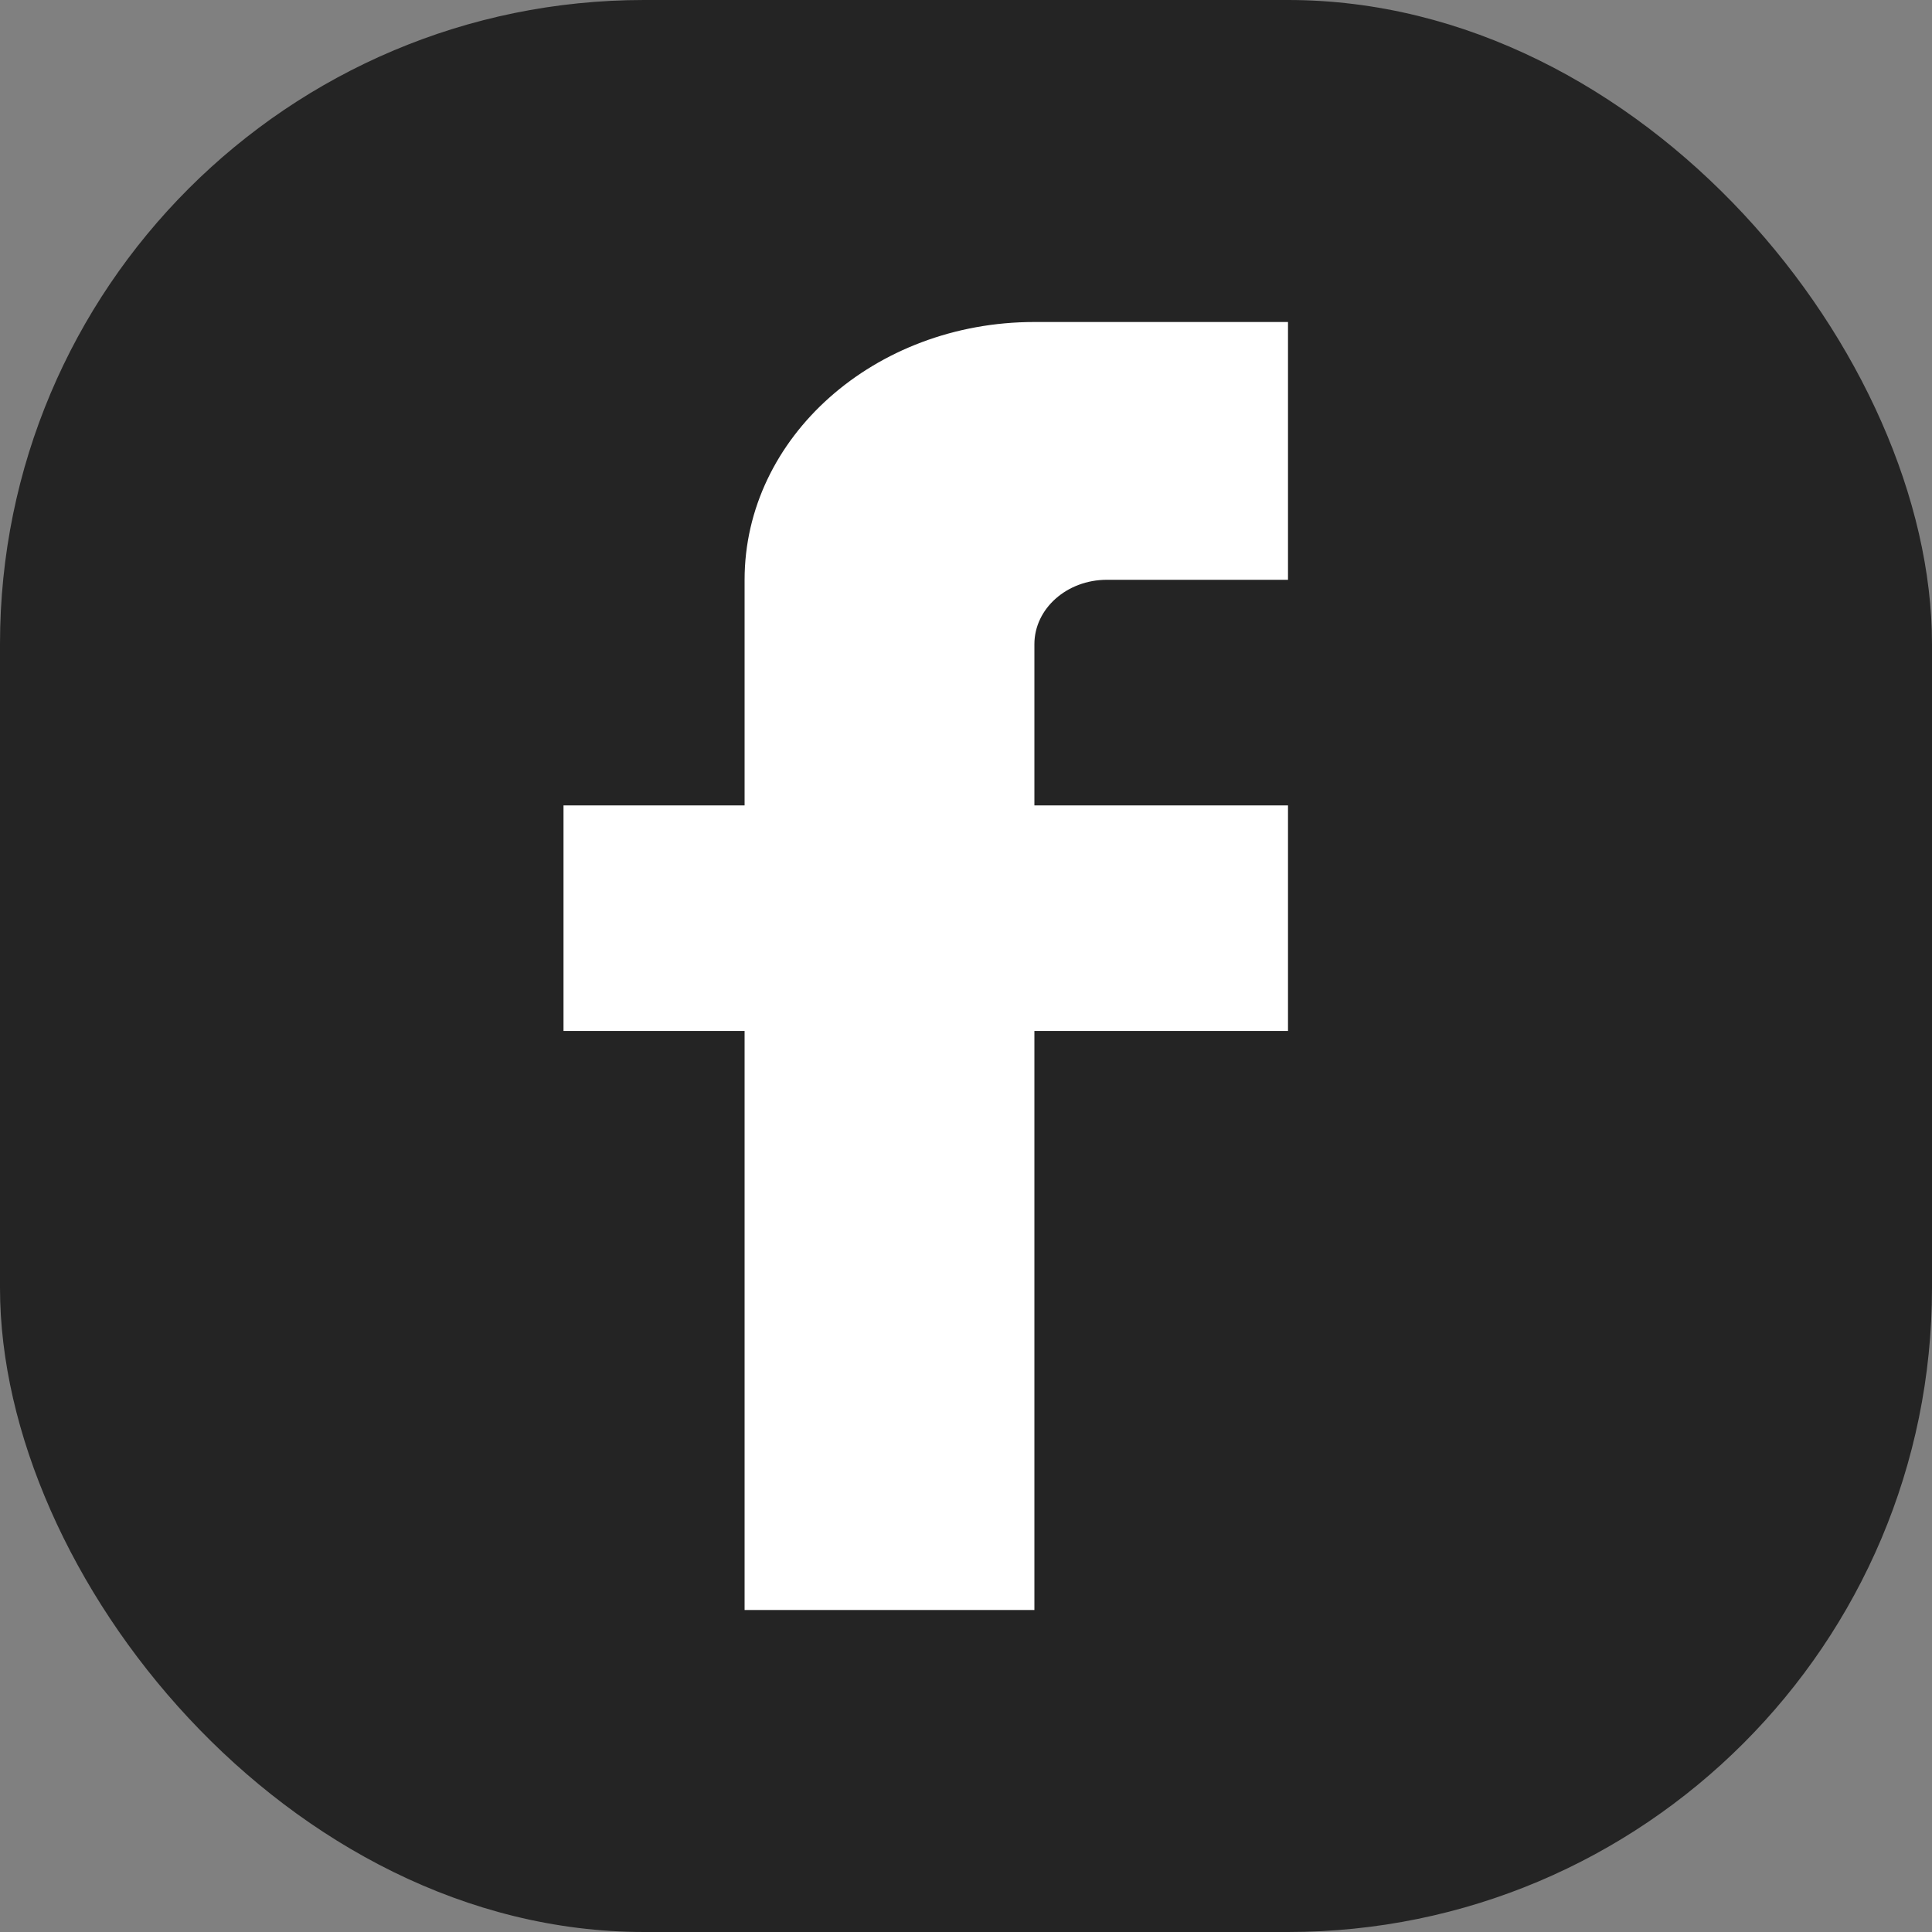
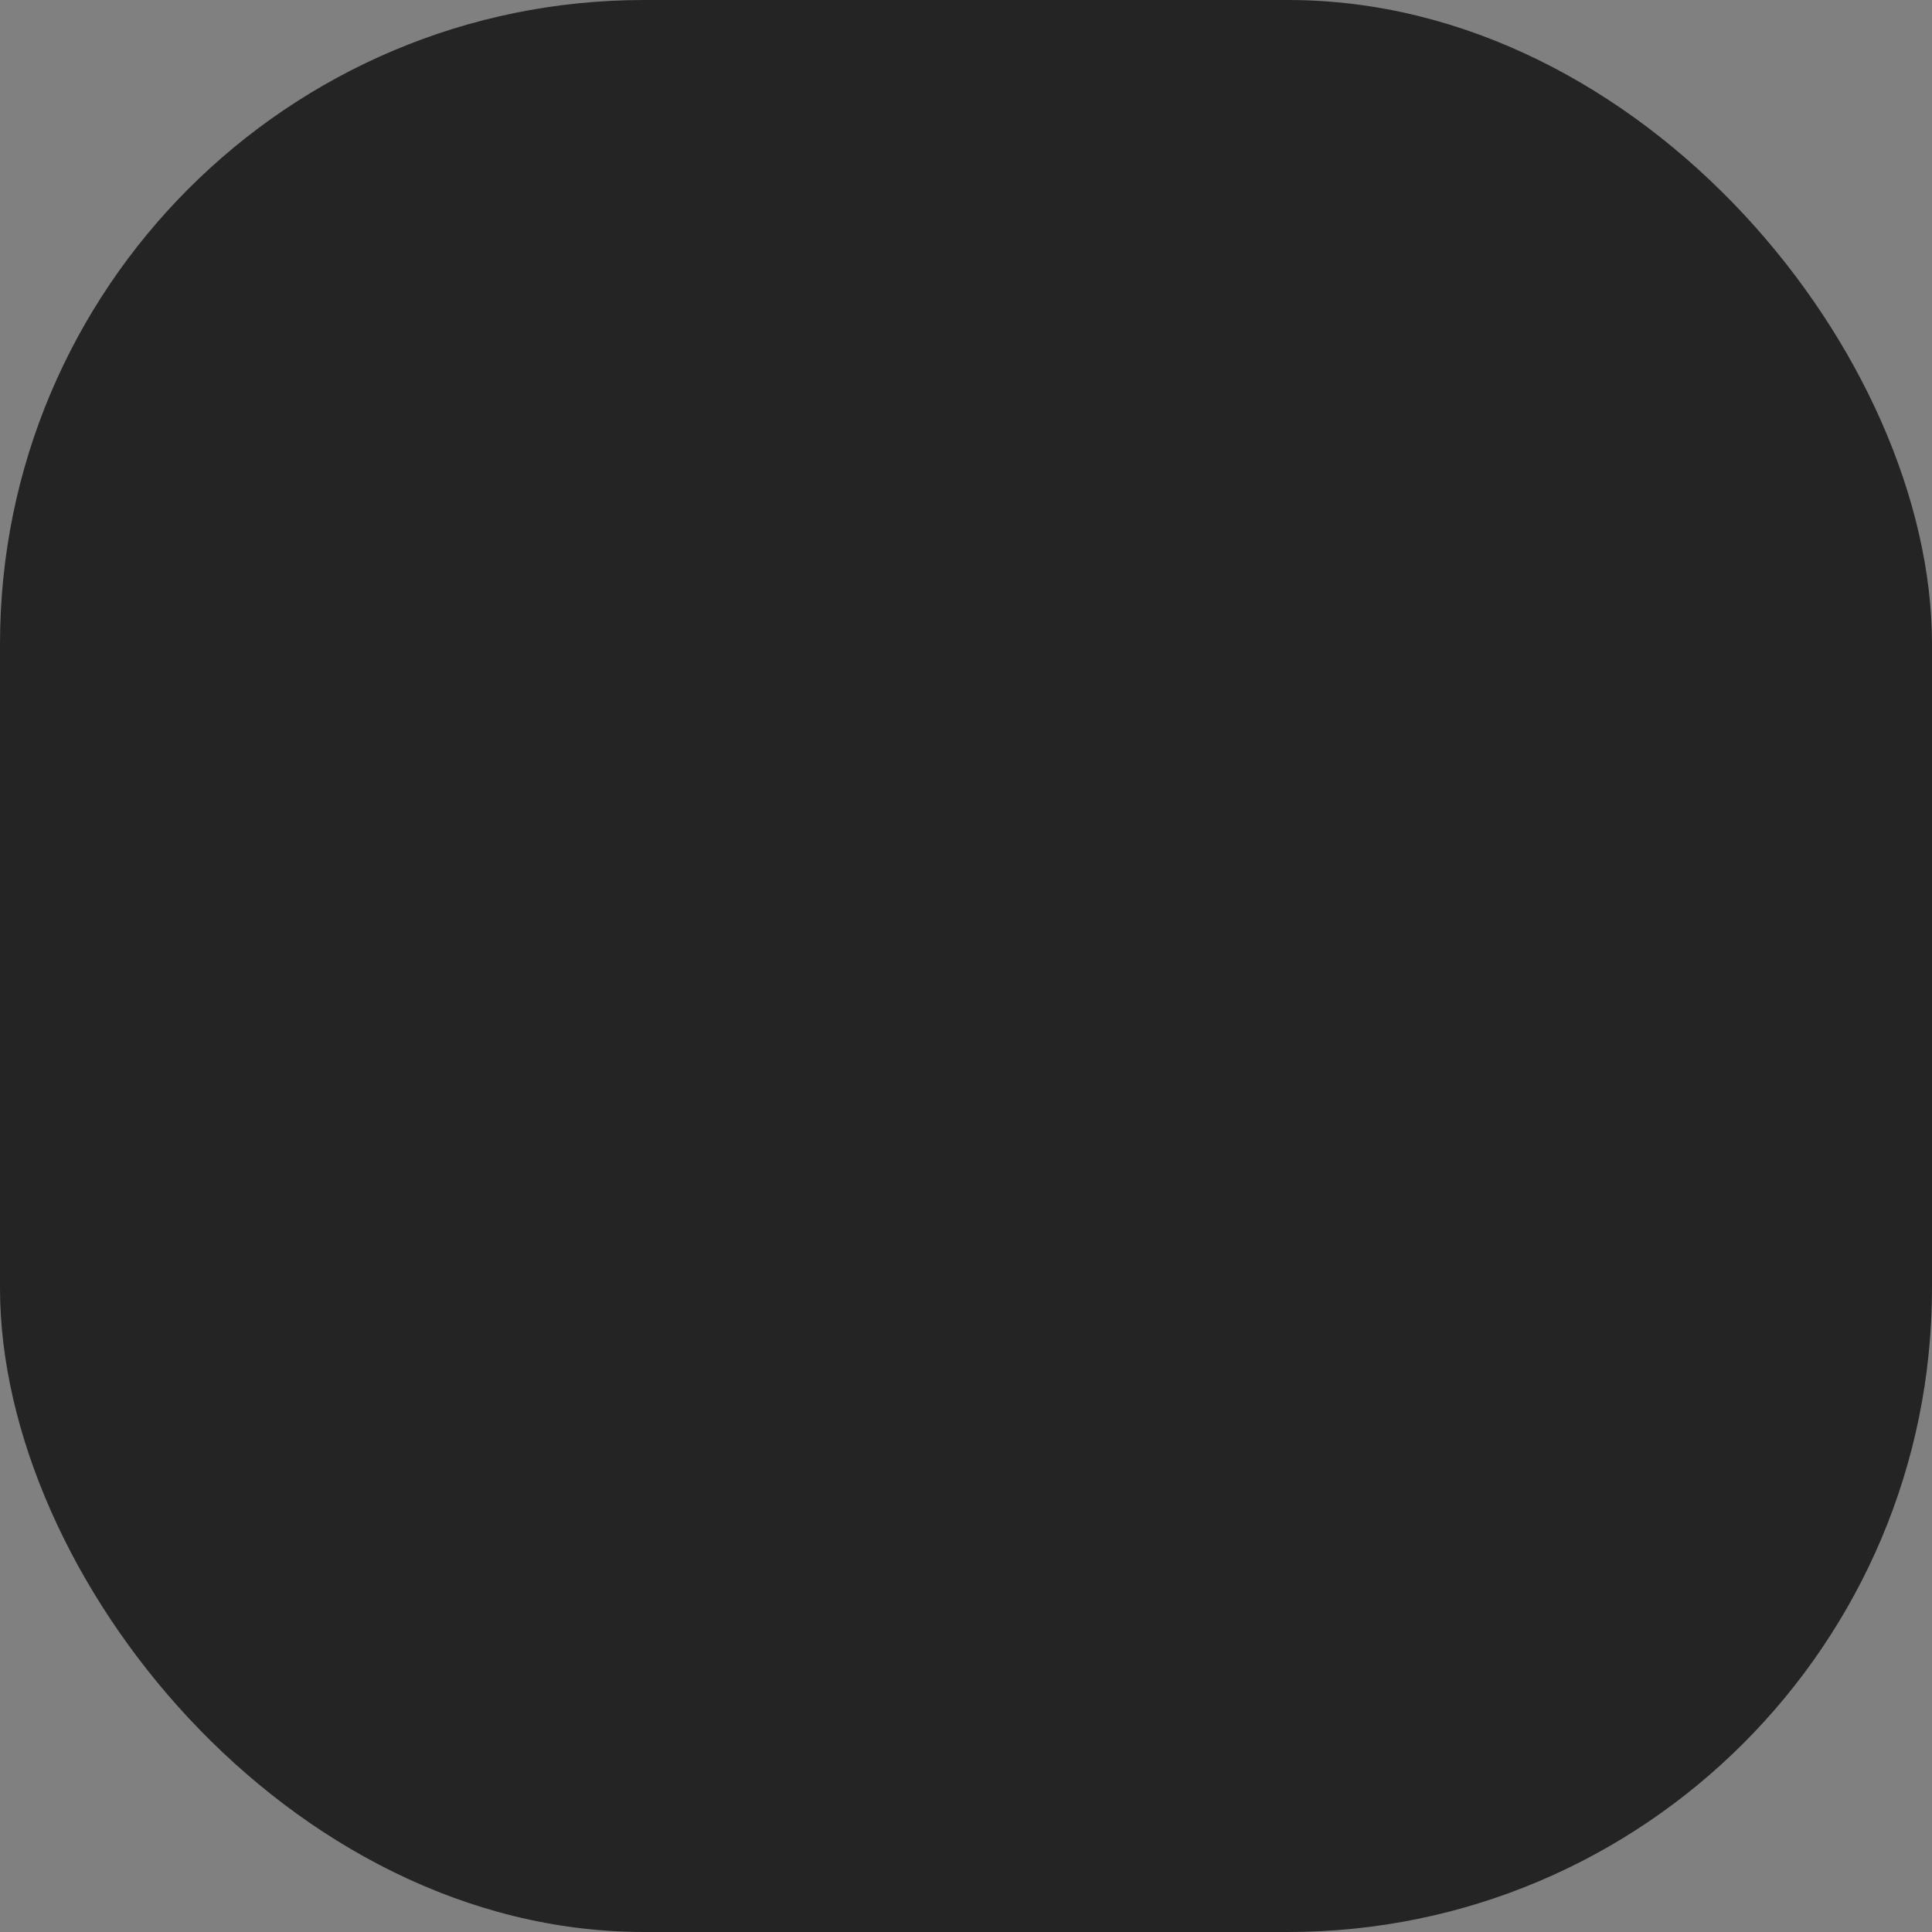
<svg xmlns="http://www.w3.org/2000/svg" width="30" height="30" viewBox="0 0 30 30" fill="none">
  <rect x="0" y="0" width="30" height="30" fill="#808080" stroke="none" />
  <rect width="30" height="30" rx="10" fill="#242424" />
-   <path d="M11.562 16.009V25H16.062V16.009H20V12.506H16.062V10.004C16.062 9.451 16.566 9.003 17.188 9.003H20V5H16.062C13.577 5 11.562 6.792 11.562 9.003V12.506H8.75V16.009H11.562Z" fill="white" />
</svg>